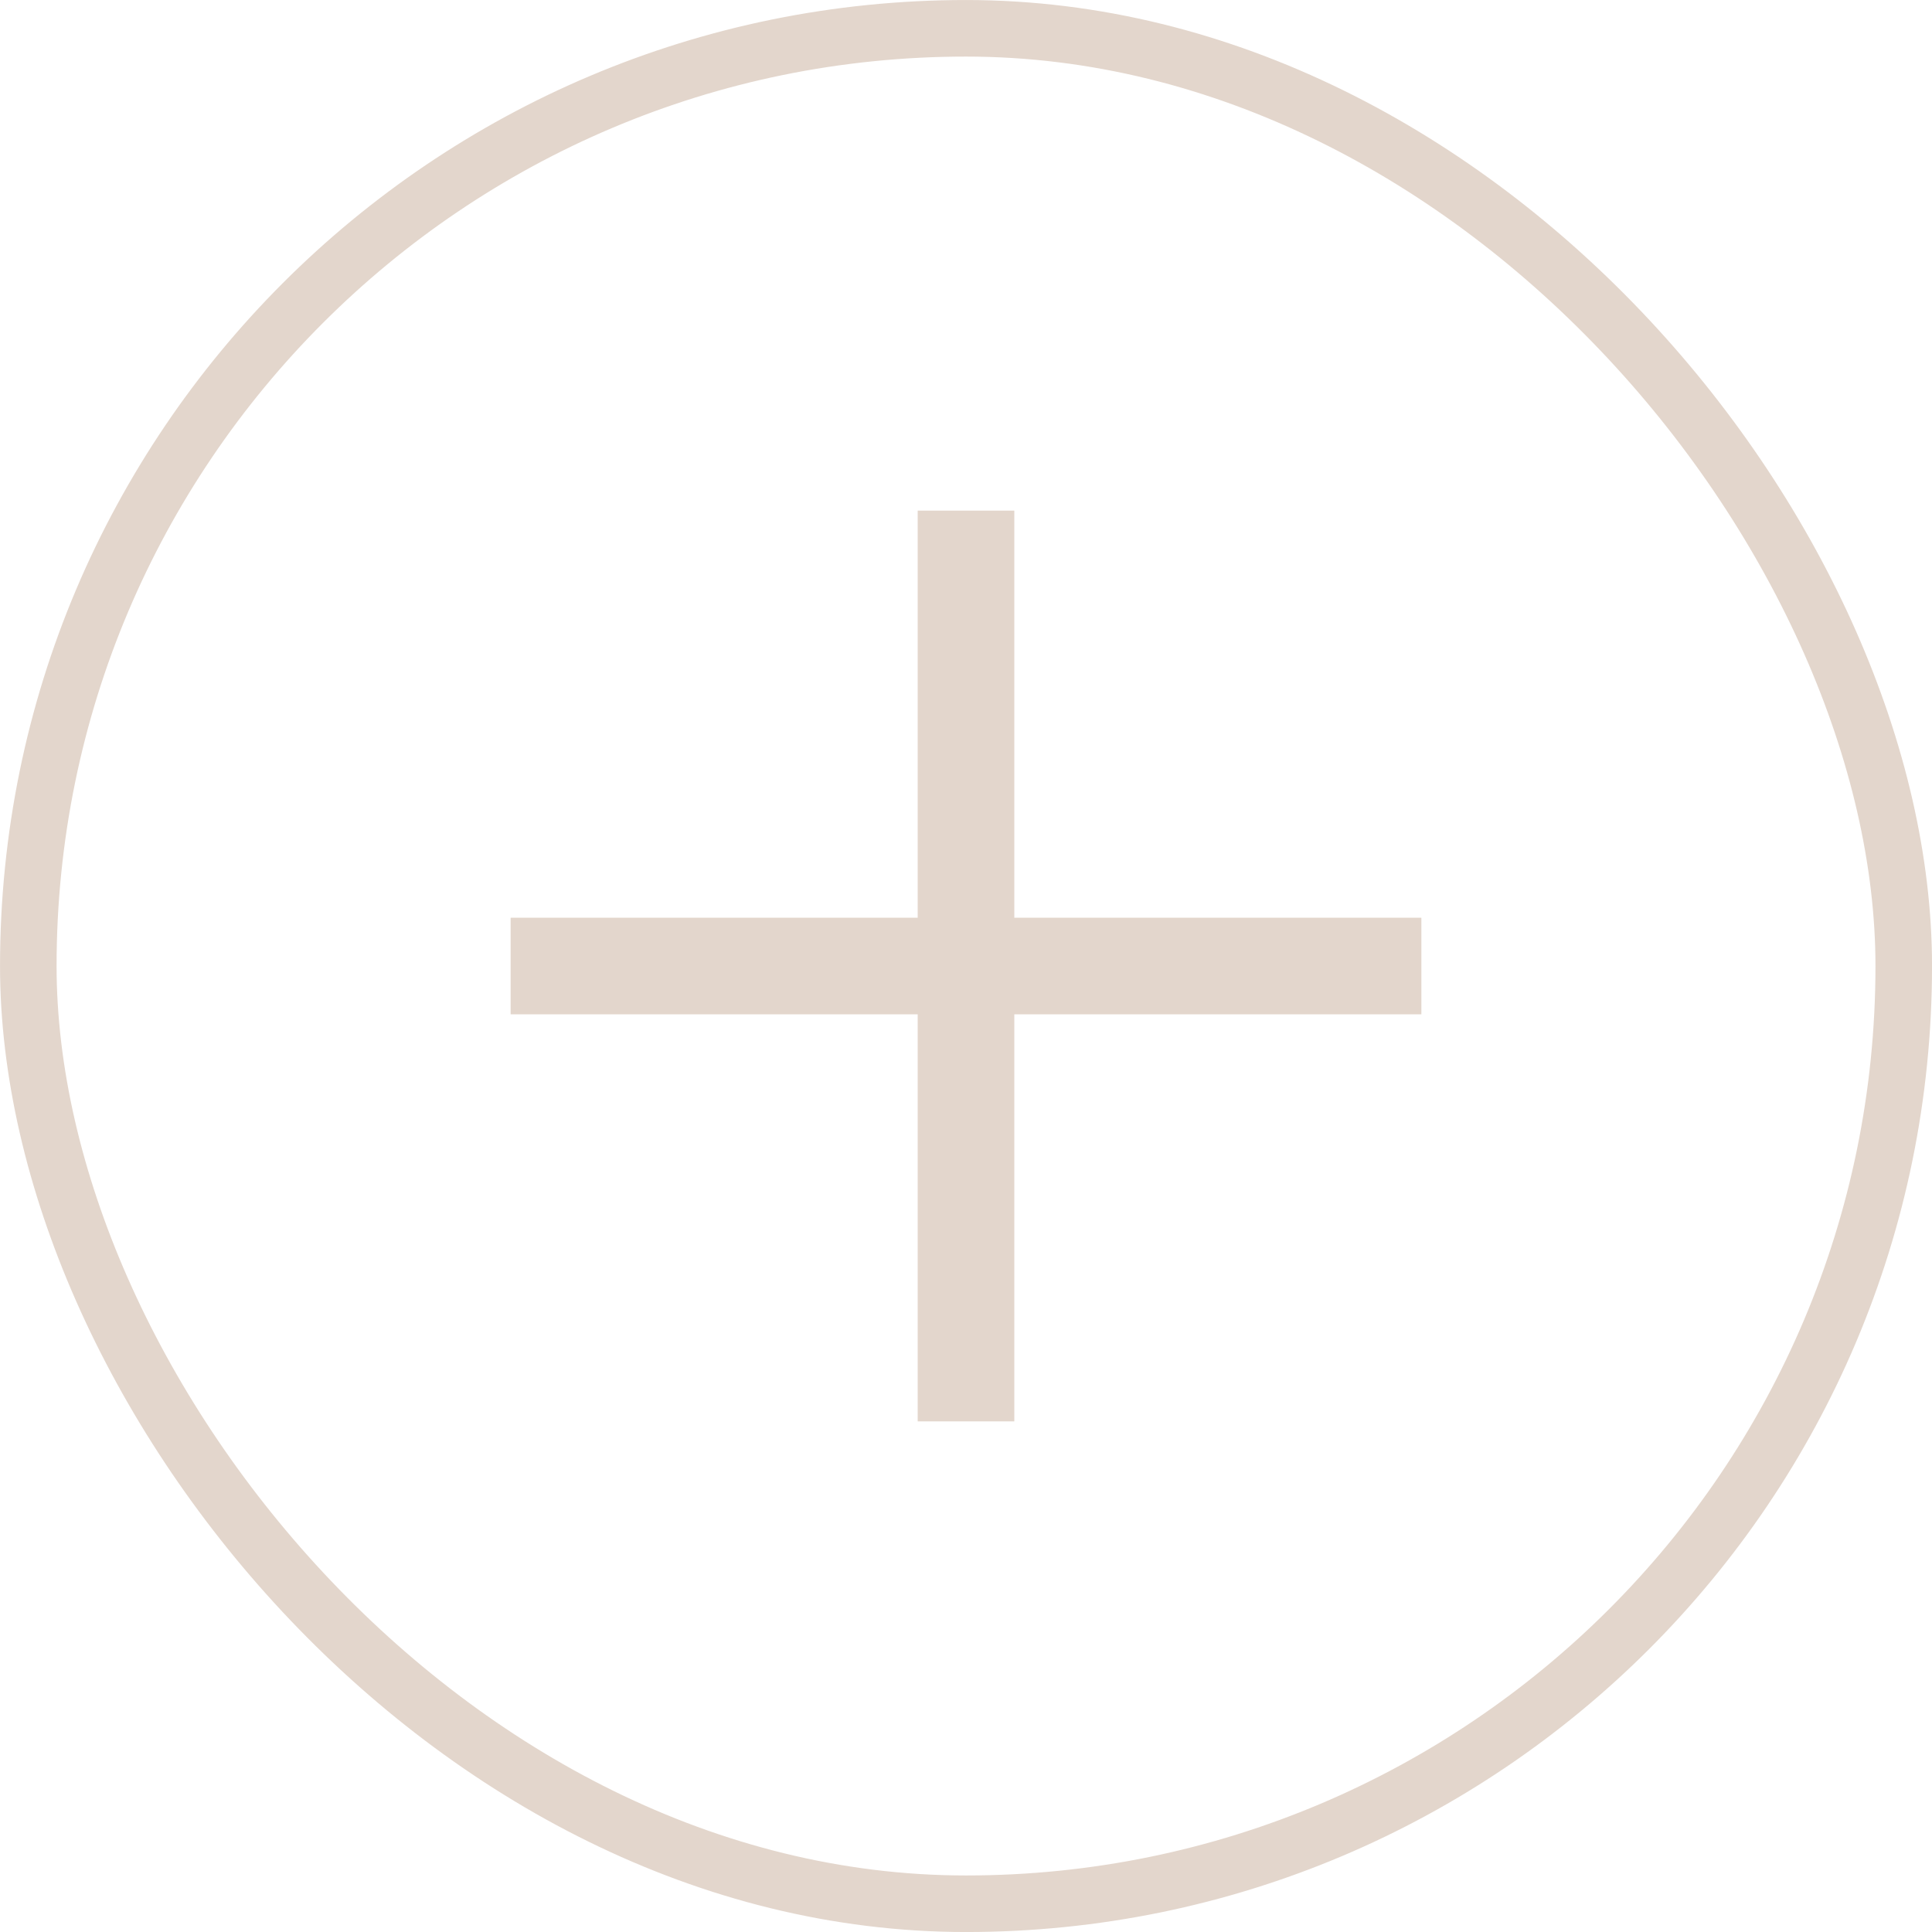
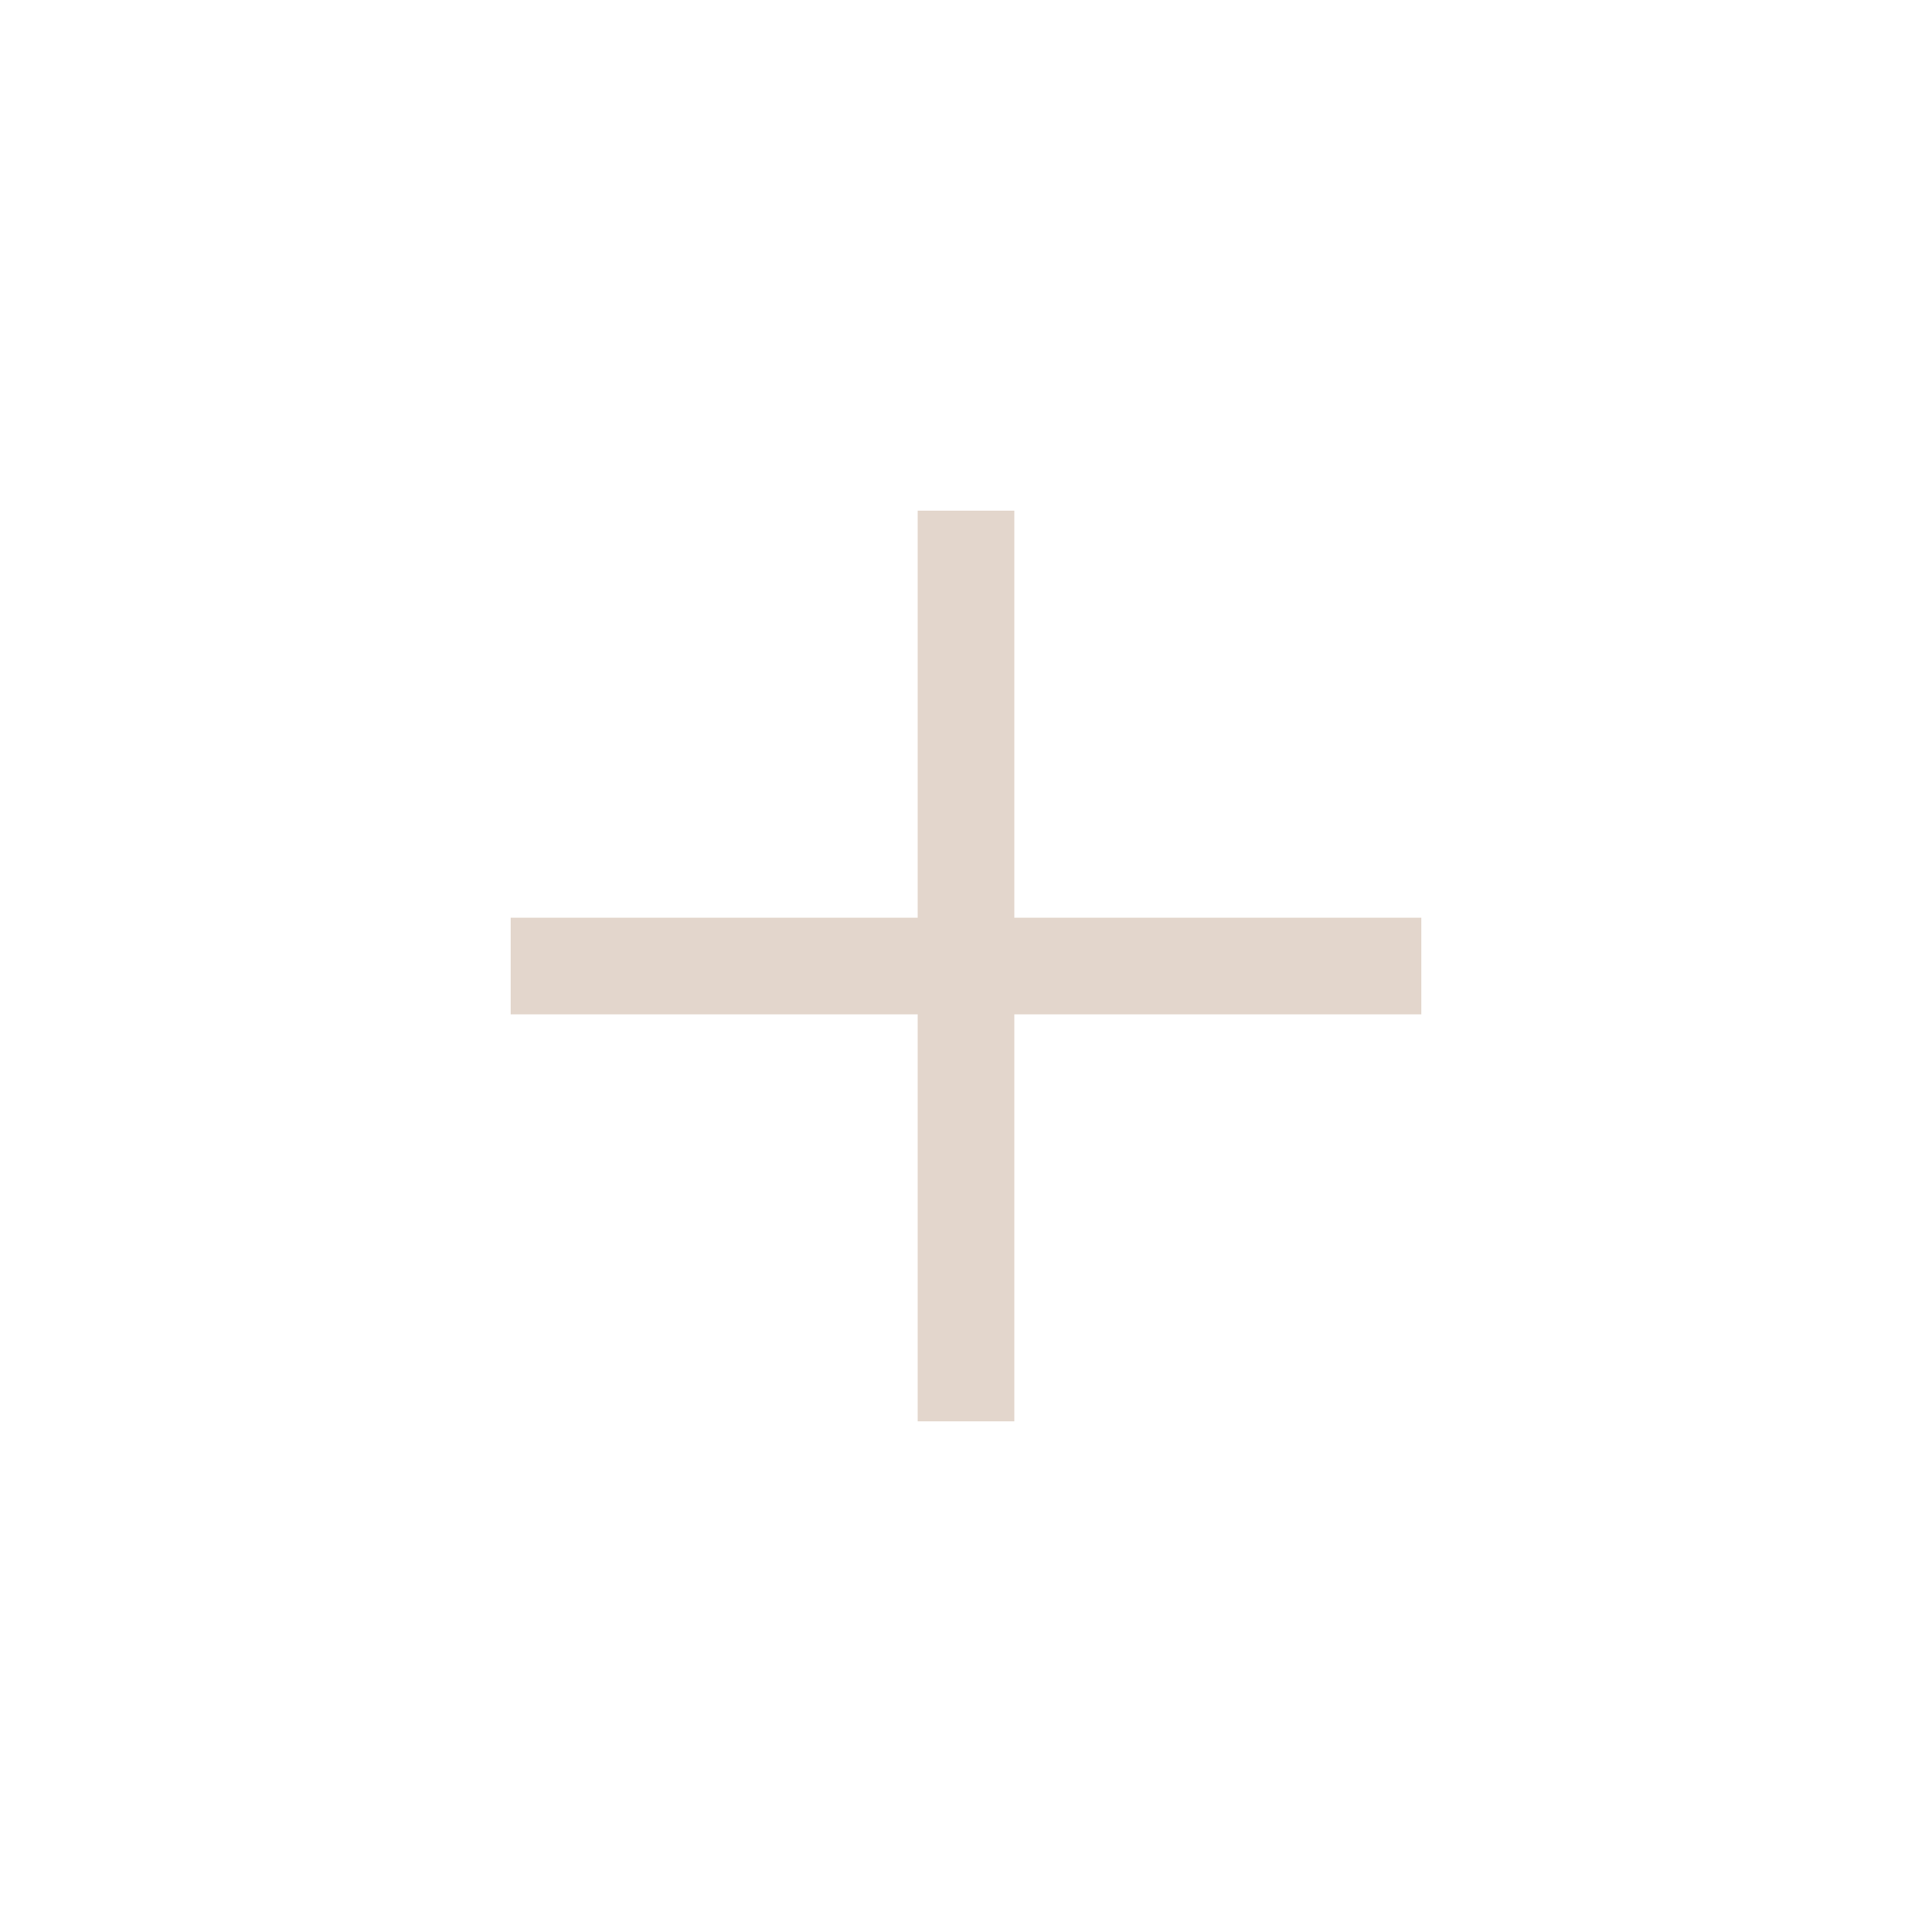
<svg xmlns="http://www.w3.org/2000/svg" width="40" height="40" viewBox="0 0 40 40" fill="none">
  <g clip-path="url(#clip0_587_1237)">
    <path d="M29.428 20H10.572" stroke="#E3D6CC" stroke-width="2" />
    <path d="M20 10.572L20 29.428" stroke="#E3D6CC" stroke-width="2" />
  </g>
-   <rect x="0.586" y="0.586" width="38.829" height="38.829" rx="19.414" stroke="#E3D6CC" stroke-width="1.171" />
  <defs>
    <clipPath id="clip0_587_1237">
      <rect width="20" height="20" fill="white" transform="translate(20 5.858) rotate(45)" />
    </clipPath>
  </defs>
</svg>